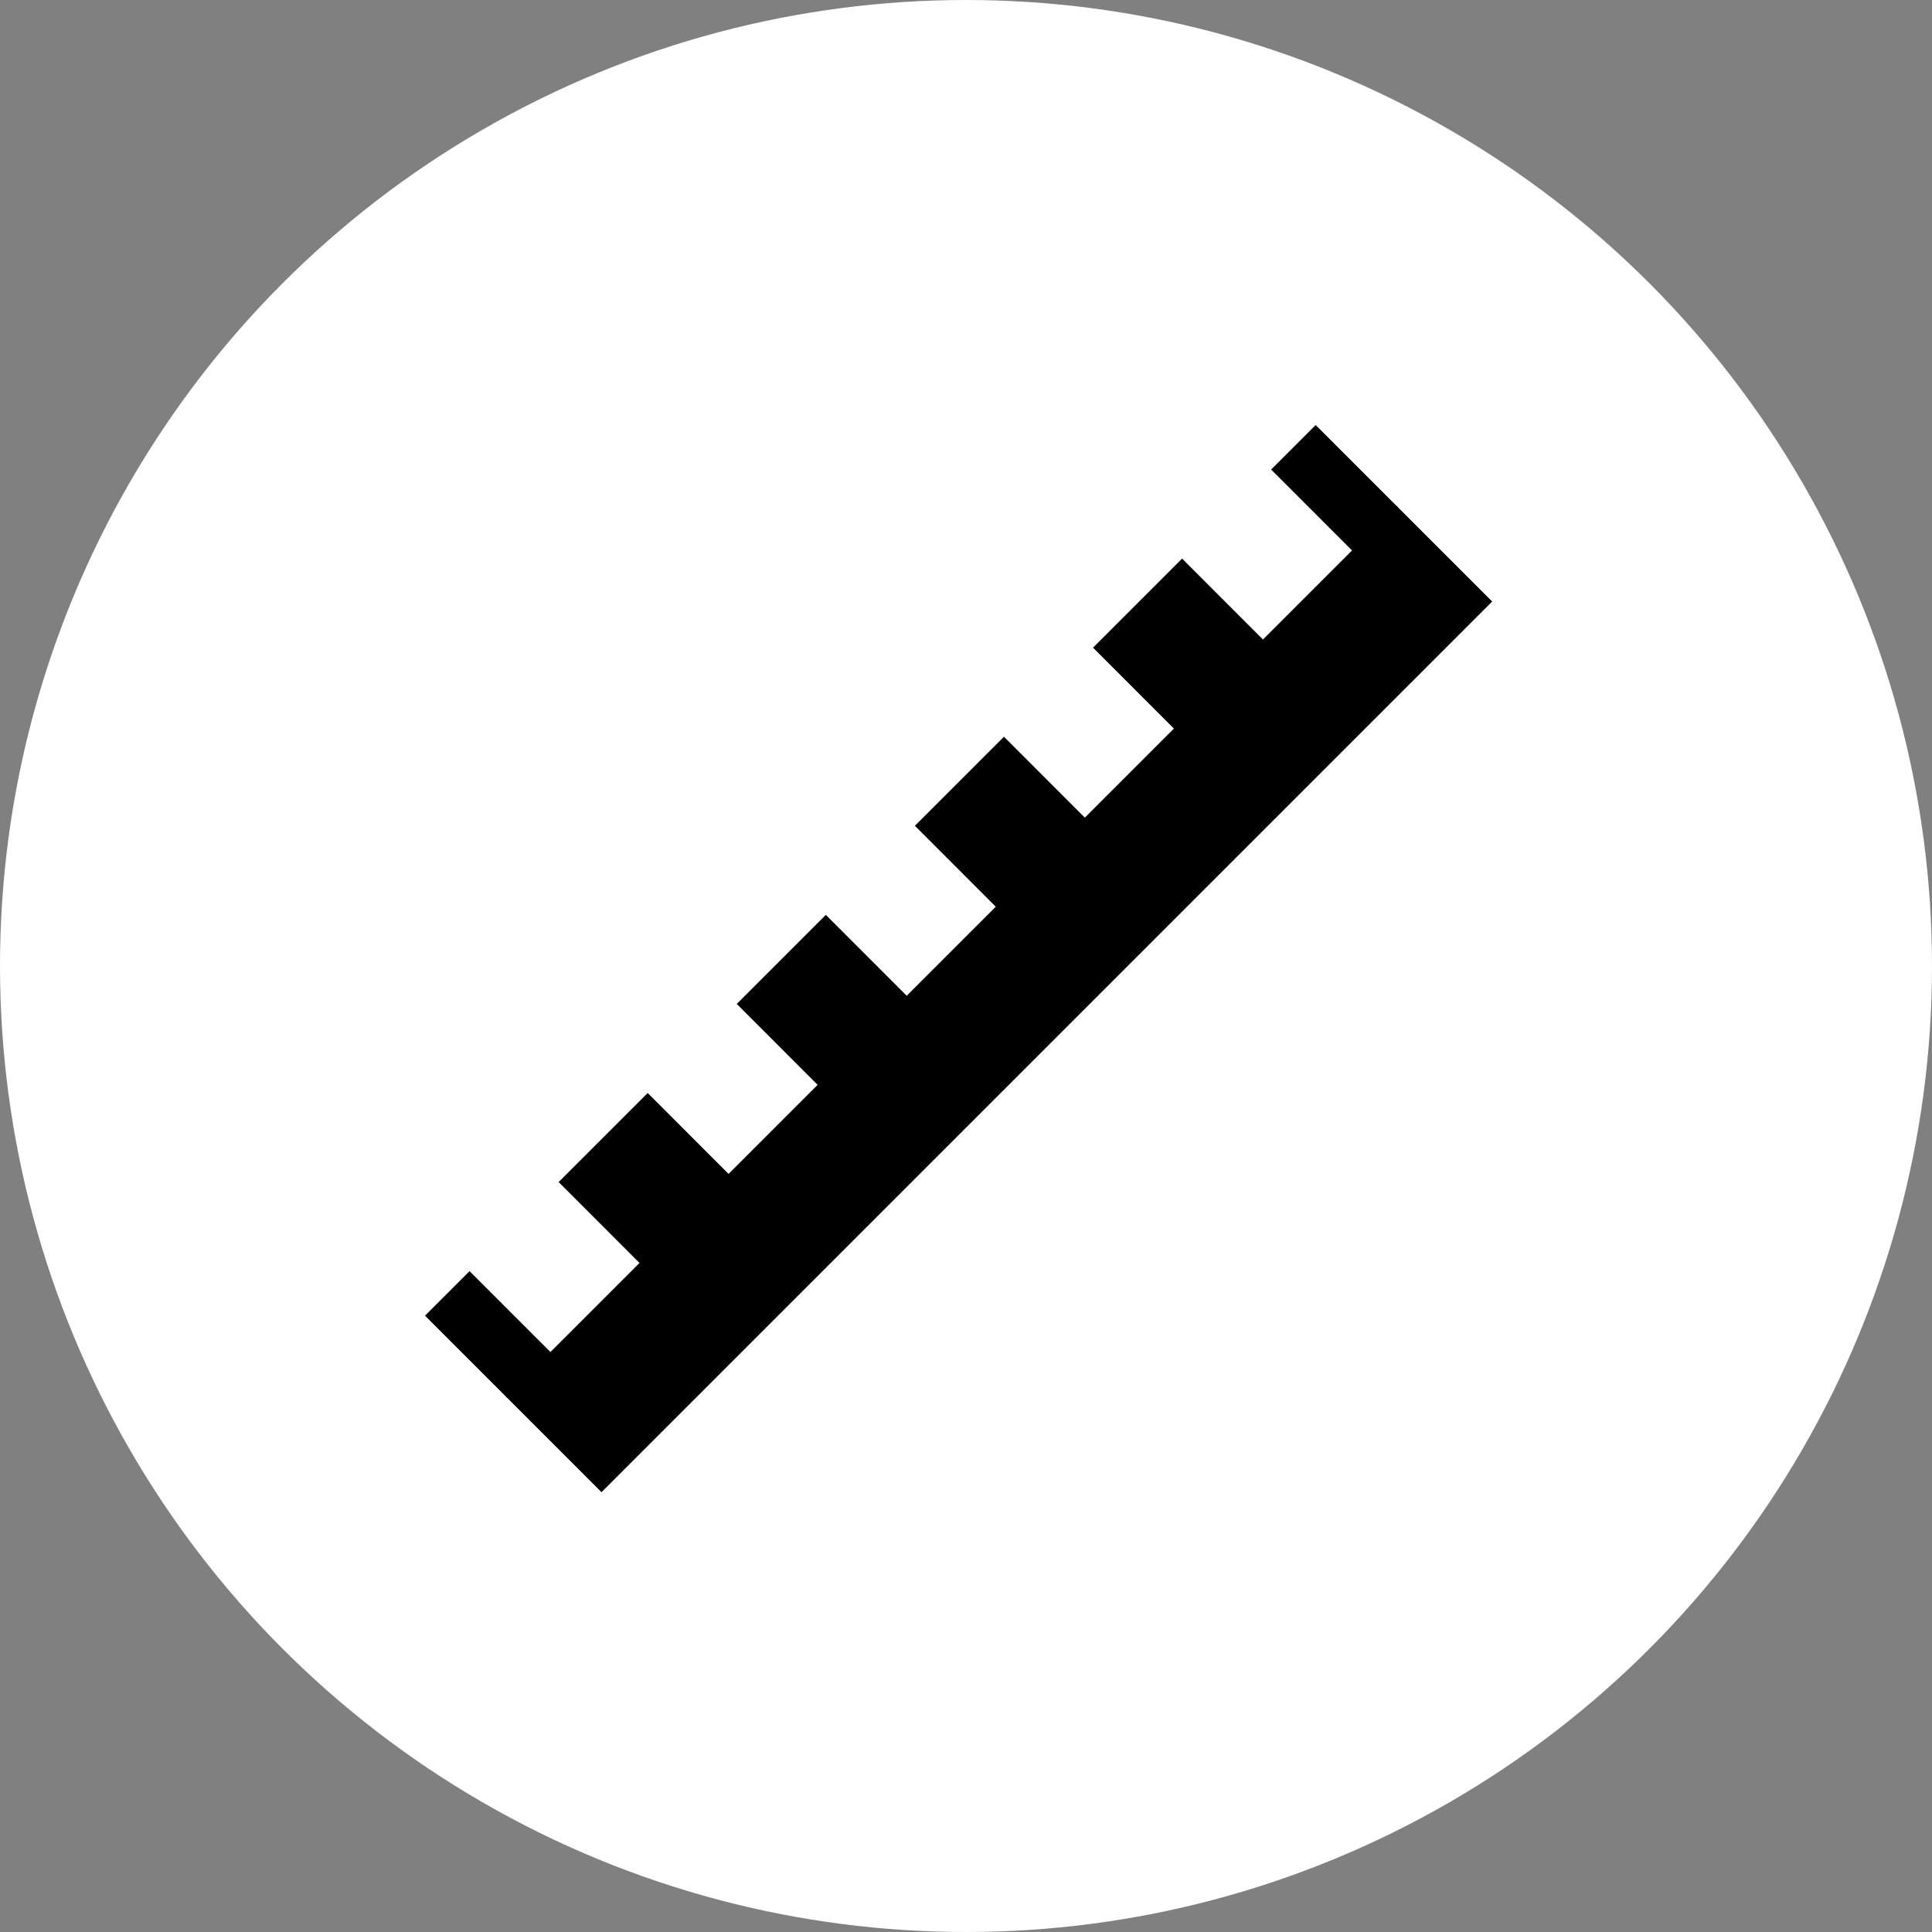
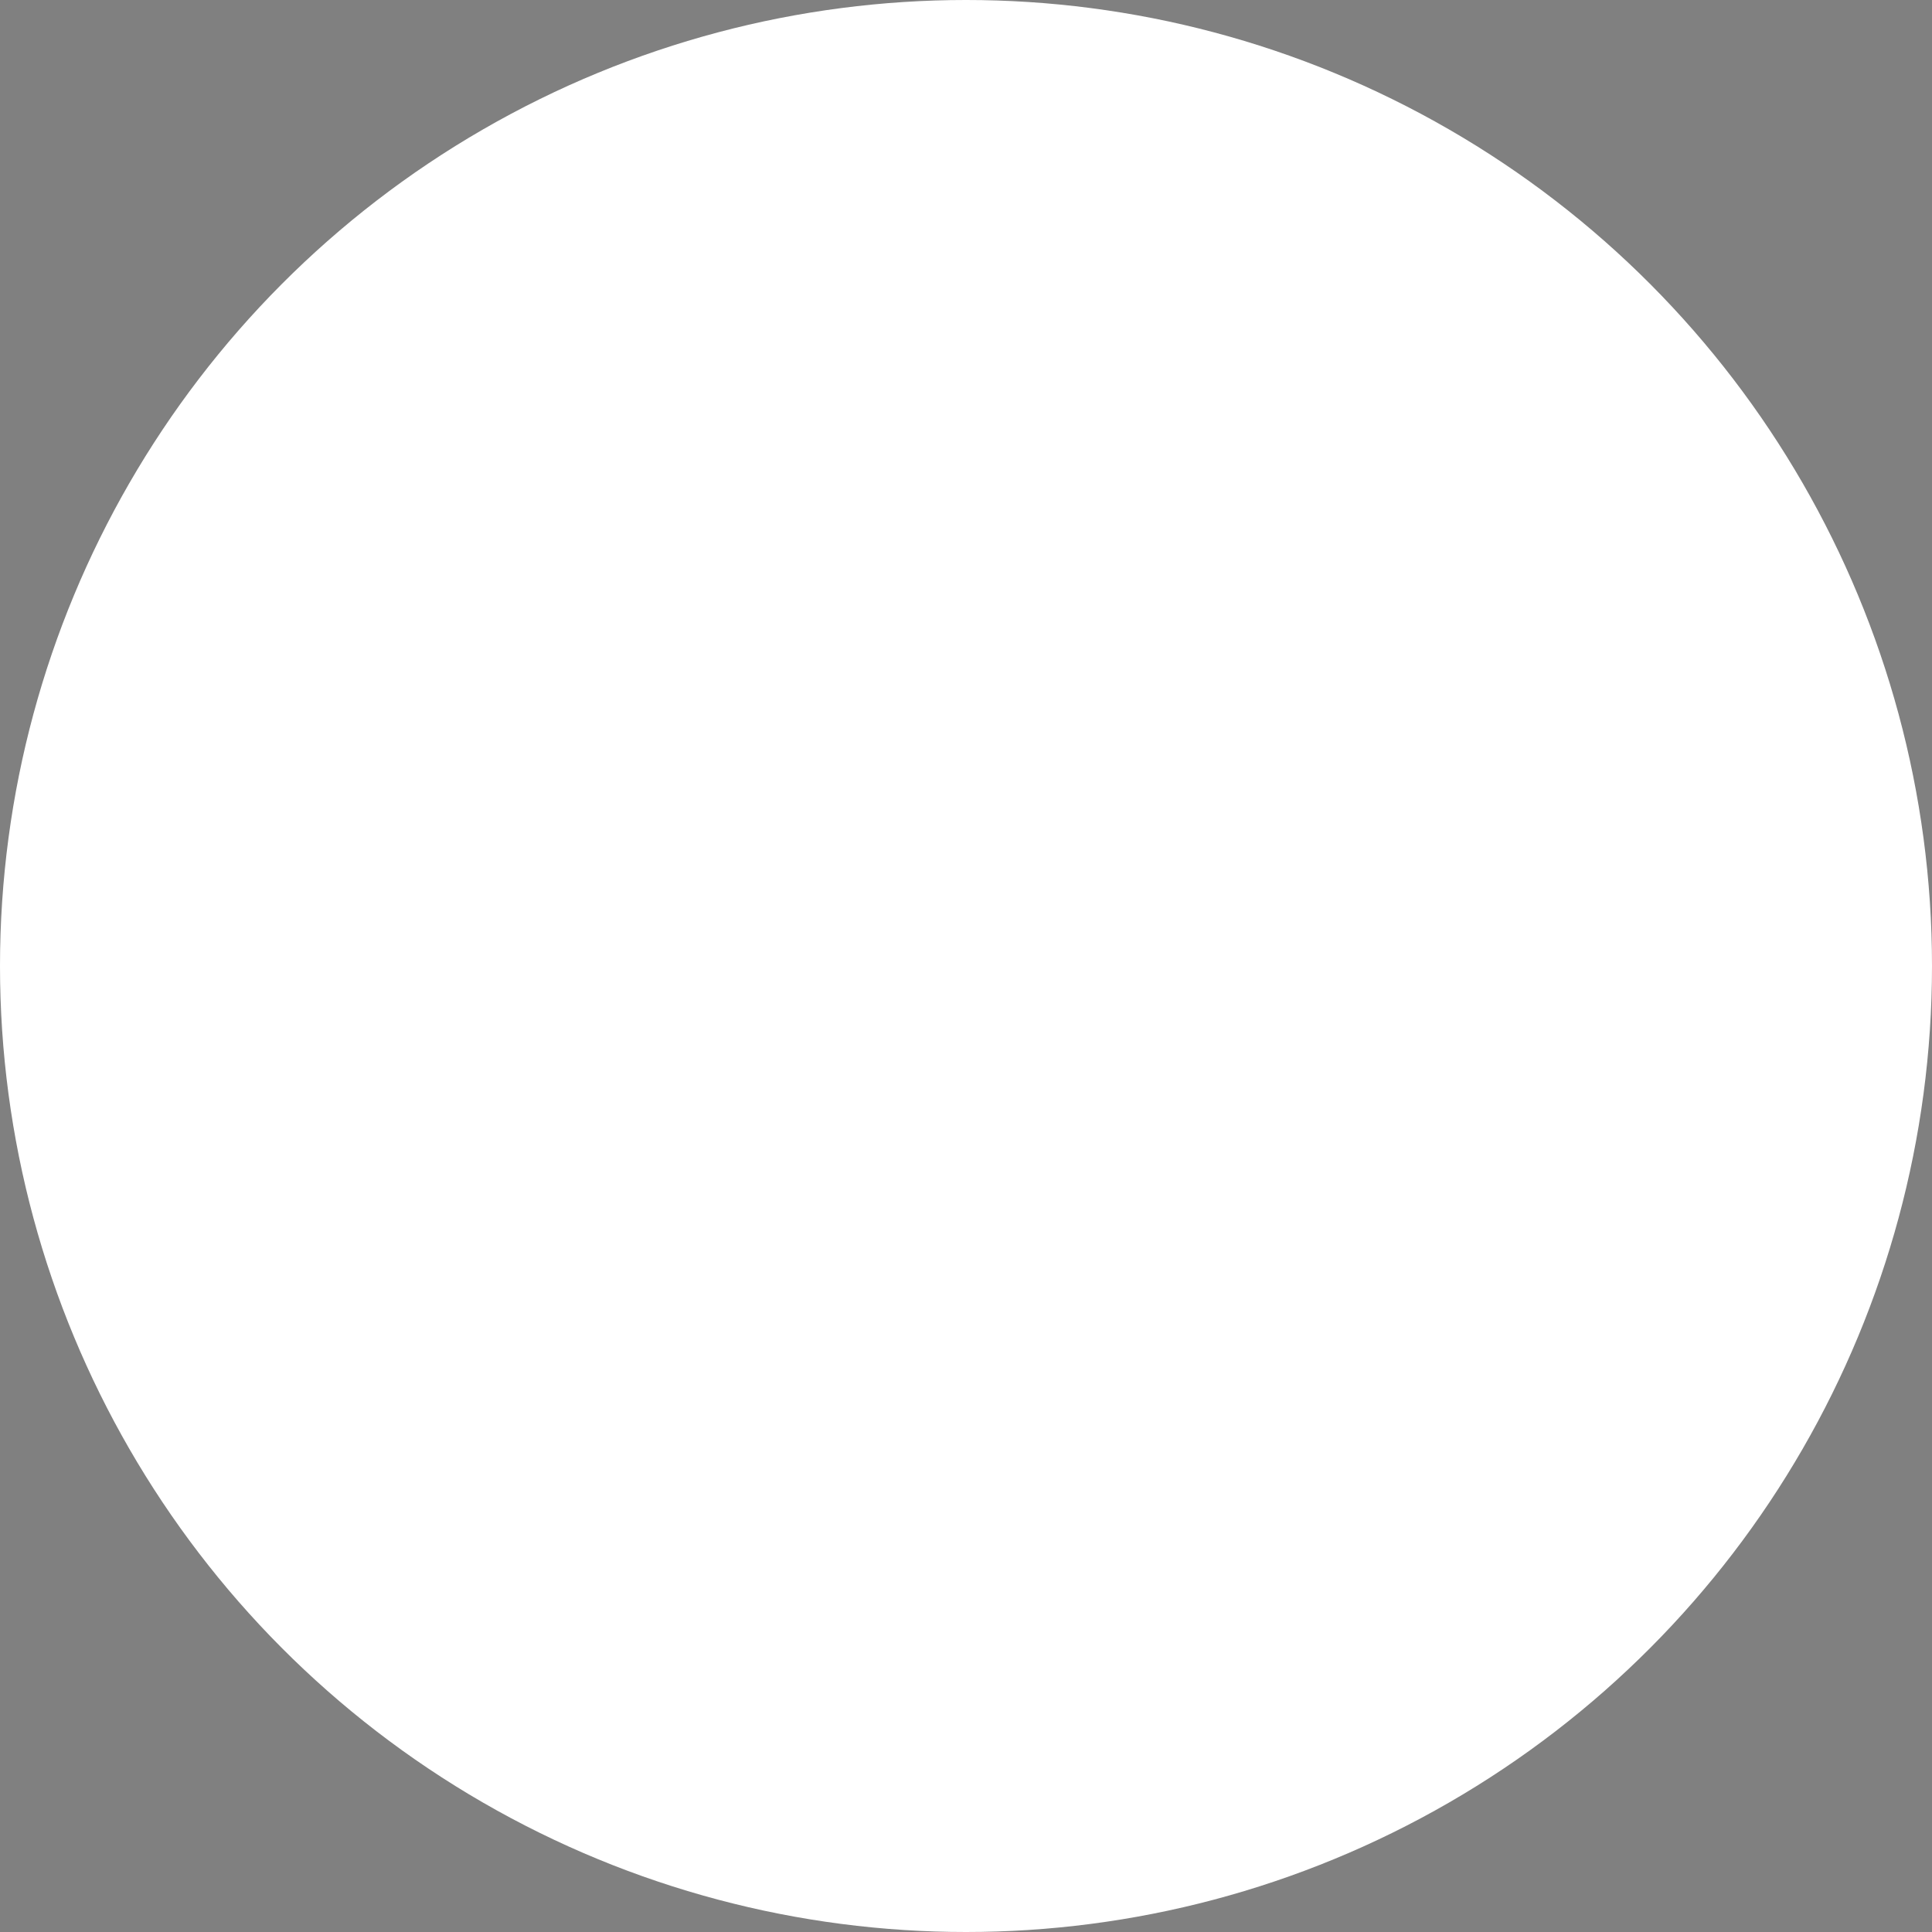
<svg xmlns="http://www.w3.org/2000/svg" width="70" height="70" viewBox="0 0 70 70" fill="none">
  <rect x="0" y="0" width="70" height="70" fill="#808080" stroke="none" />
  <circle cx="35" cy="35" r="35" fill="white" />
  <g clip-path="url(#clip0_465_885)">
    <path fill-rule="evenodd" clip-rule="evenodd" d="M54.064 21.794L21.794 54.064L18.33 50.6L50.6 18.33L54.064 21.794Z" fill="black" />
    <path fill-rule="evenodd" clip-rule="evenodd" d="M50.639 18.369L49.025 19.982L46.056 17.012L47.669 15.399L50.639 18.369ZM45.798 23.209L42.571 26.436L39.602 23.466L42.829 20.239L45.798 23.209ZM39.344 29.663L36.117 32.89L33.148 29.92L36.375 26.693L39.344 29.663ZM32.89 36.117L29.663 39.344L26.694 36.374L29.921 33.147L32.89 36.117ZM26.436 42.571L23.209 45.798L20.24 42.828L23.467 39.601L26.436 42.571ZM19.982 49.025L18.369 50.639L15.399 47.669L17.013 46.055L19.982 49.025Z" fill="black" />
  </g>
  <defs>
    <clipPath id="clip0_465_885">
-       <rect width="38.668" height="38.668" fill="white" transform="translate(15.4 15.4)" />
-     </clipPath>
+       </clipPath>
  </defs>
</svg>